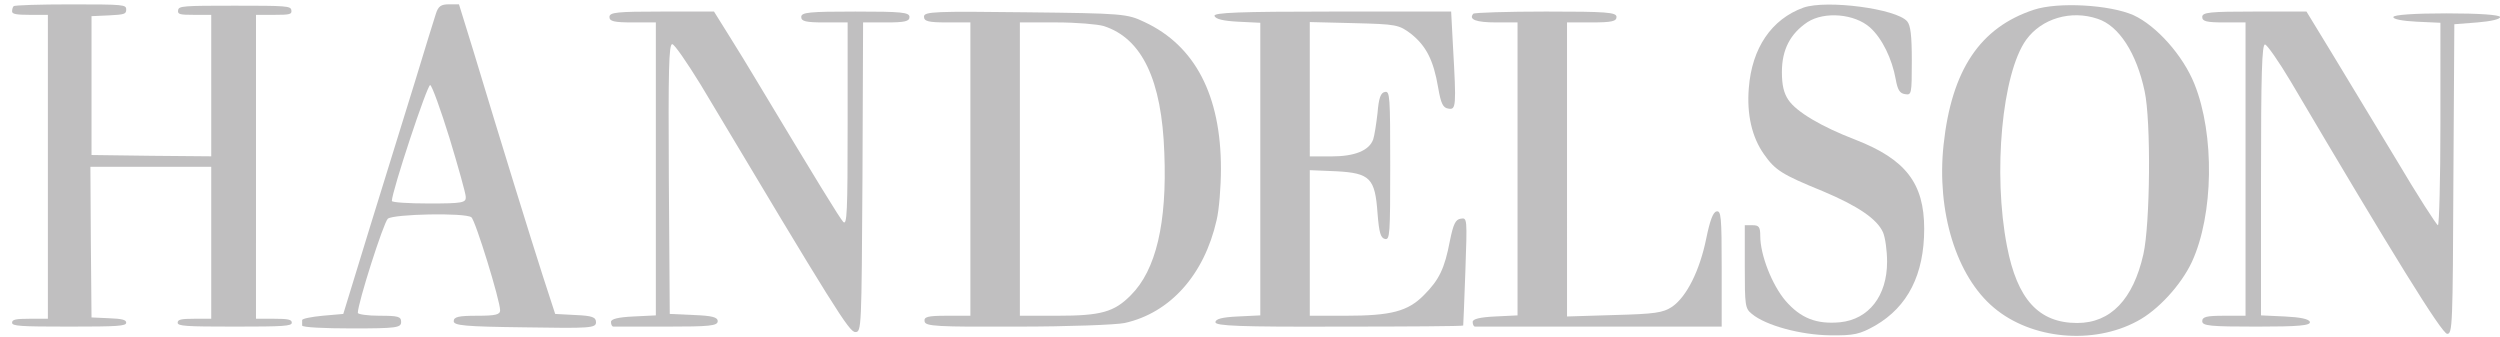
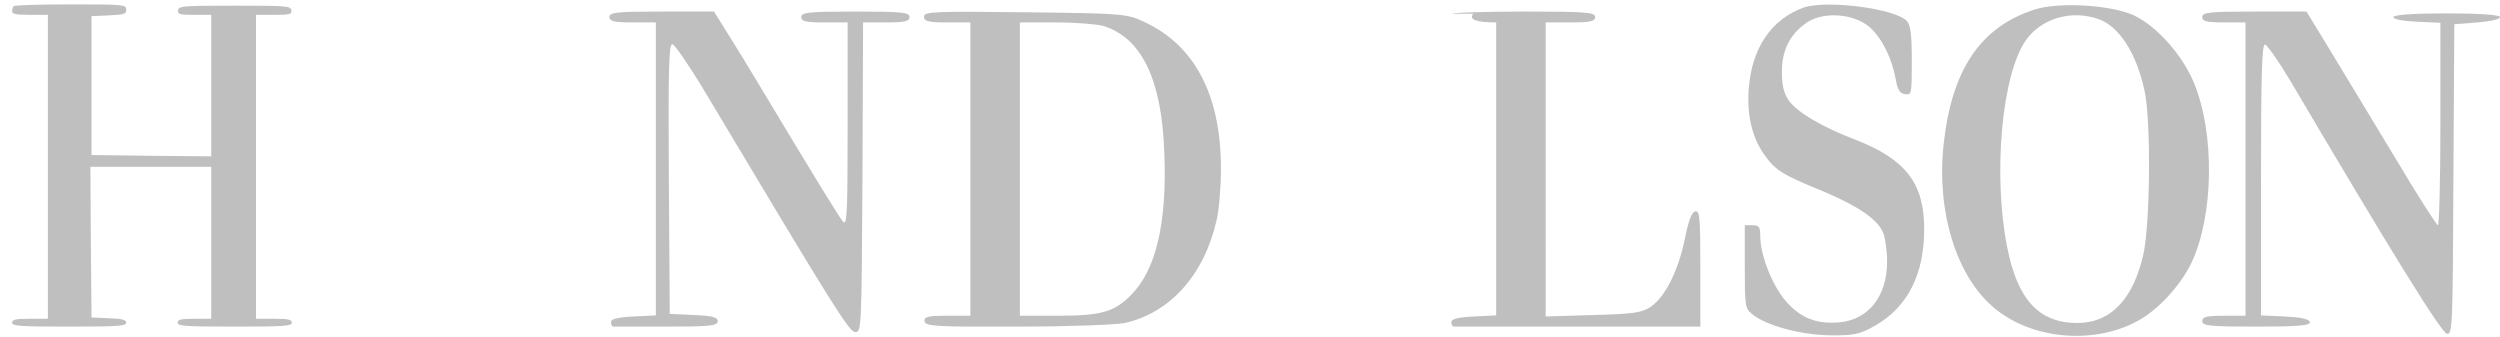
<svg xmlns="http://www.w3.org/2000/svg" xmlns:ns1="http://sodipodi.sourceforge.net/DTD/sodipodi-0.dtd" xmlns:ns2="http://www.inkscape.org/namespaces/inkscape" version="1.0" width="995pt" height="134pt" viewBox="0 0 995 134" preserveAspectRatio="xMidYMid" id="svg117" ns1:docname="Handelson Logo Light Cropped.svg" ns2:version="1.3.2 (091e20e, 2023-11-25, custom)">
  <defs id="defs117" />
  <path d="M 5.431,2.471 C 5.075,2.784 4.808,3.722 4.808,4.557 c 0,1.043 1.781,1.355 7.125,1.355 H 19.058 V 66.387 126.862 h -7.125 c -5.7,0 -7.125,0.313 -7.125,1.564 0,1.355 3.117,1.564 22.711,1.564 19.327,0 22.711,-0.209 22.711,-1.564 0,-1.147 -1.603,-1.564 -6.858,-1.773 L 36.425,126.341 36.158,96.312 35.98,66.387 h 24.047 24.047 v 30.238 30.238 h -6.68 c -5.344,0 -6.68,0.313 -6.68,1.564 0,1.355 3.117,1.564 22.711,1.564 19.594,0 22.711,-0.209 22.711,-1.564 0,-1.251 -1.425,-1.564 -7.125,-1.564 h -7.125 V 66.387 5.912 h 7.214 c 6.323,0 7.125,-0.209 6.858,-1.877 -0.267,-1.668 -2.048,-1.773 -22.533,-1.773 -20.484,0 -22.266,0.104 -22.533,1.773 -0.267,1.668 0.534,1.877 6.413,1.877 h 6.769 V 34.064 62.216 L 60.294,62.008 36.425,61.695 V 34.064 6.433 l 6.947,-0.313 c 6.145,-0.313 6.858,-0.521 6.858,-2.294 0,-1.981 -0.712,-2.085 -22.088,-2.085 -12.202,0 -22.444,0.313 -22.711,0.73 z" id="path11" style="fill:#c0bfc0;fill-opacity:1;stroke:none;stroke-width:0.096" />
-   <path d="m 173.438,5.608 c -0.739,2.306 -4.432,14.124 -8.125,26.375 -3.816,12.251 -11.819,38.194 -17.851,57.651 l -10.834,35.311 -8.248,0.721 c -4.432,0.432 -8.125,1.153 -8.125,1.73 0,0.721 0,1.585 0,2.162 0,0.721 8.864,1.153 19.698,1.153 17.974,0 19.698,-0.288 19.698,-2.594 0,-2.162 -1.231,-2.45 -8.618,-2.45 -4.678,0 -8.618,-0.577 -8.618,-1.153 0,-3.891 10.218,-35.888 11.942,-37.473 2.339,-1.874 30.654,-2.45 33.24,-0.577 1.6,1.153 11.449,33.149 11.449,37.041 0,1.73 -1.847,2.162 -9.233,2.162 -7.264,0 -9.233,0.432 -9.233,2.162 0,1.73 4.432,2.162 28.315,2.45 25.976,0.432 28.315,0.288 28.315,-2.018 0,-2.018 -1.477,-2.594 -8.125,-2.883 l -8.125,-0.432 -4.924,-15.133 C 211.356,95.255 199.906,58.359 188.334,20.021 L 182.671,1.717 h -3.94 c -3.201,0 -4.309,0.721 -5.294,3.891 z m 5.54,49.58 c 3.447,11.386 6.402,21.907 6.402,23.204 0.123,2.306 -1.354,2.594 -14.65,2.594 -8.125,0 -14.773,-0.432 -14.773,-1.009 0,-3.747 14.158,-46.553 15.266,-46.121 0.739,0.288 4.186,9.801 7.756,21.331 z" id="path43" style="fill:#c0bfc0;fill-opacity:1;stroke:none;stroke-width:0.133" />
  <path d="m 717.819,3.014 c -12.803,4.612 -20.559,16.142 -21.791,31.996 -0.862,10.521 1.231,19.601 6.032,26.375 4.432,6.342 7.14,8.071 23.391,14.701 14.035,5.909 21.667,11.098 24.007,16.431 0.862,2.018 1.6,7.206 1.6,11.674 0,13.548 -7.264,22.916 -18.713,24.069 -9.356,0.865 -15.635,-1.585 -21.667,-8.504 -5.417,-6.342 -10.095,-18.304 -10.095,-25.799 0,-3.603 -0.492,-4.324 -3.078,-4.324 h -3.078 v 16.431 c 0,15.566 0.123,16.719 2.832,18.881 5.54,4.612 19.451,8.359 31.024,8.504 9.726,0.144 11.942,-0.432 18.097,-3.891 12.927,-7.495 19.451,-20.322 19.451,-38.482 0,-18.16 -7.387,-27.672 -27.331,-35.455 -13.542,-5.189 -23.514,-11.098 -26.715,-15.854 -1.847,-2.738 -2.585,-5.909 -2.585,-11.098 0,-8.936 3.324,-15.277 10.218,-19.89 6.771,-4.324 18.713,-3.315 24.868,2.162 4.801,4.324 8.741,12.395 10.218,20.61 0.739,4.18 1.6,5.621 3.693,5.909 2.585,0.432 2.708,0.144 2.708,-13.26 0,-10.089 -0.492,-14.124 -1.847,-15.71 -4.309,-5.044 -32.009,-8.648 -41.242,-5.477 z" id="path44" style="fill:#c0bfc0;fill-opacity:1;stroke:none;stroke-width:0.133" />
  <path d="m 809.488,3.879 c -21.421,7.062 -32.747,23.925 -35.948,53.759 -2.832,26.519 5.048,52.318 20.067,64.857 14.896,12.539 39.395,14.845 57,5.333 8.248,-4.324 17.482,-14.413 21.791,-23.637 8.618,-18.737 9.11,-50.589 0.985,-70.766 C 868.827,22.039 858.239,10.22 849.129,6.041 839.65,1.861 819.09,0.708 809.488,3.879 Z m 25.361,3.603 c 8.495,2.738 15.512,13.692 18.713,28.825 2.585,11.818 2.216,52.751 -0.492,64.857 -4.063,18.016 -13.05,27.384 -26.346,27.384 -15.266,0 -23.883,-9.368 -27.946,-30.555 -5.663,-29.114 -1.97,-68.749 7.633,-82.152 6.156,-8.504 17.851,-11.963 28.439,-8.359 z" id="path45" style="fill:#c0bfc0;fill-opacity:1;stroke:none;stroke-width:0.133" />
  <path d="m 242.558,6.761 c 0,1.73 1.847,2.162 9.233,2.162 h 9.233 v 58.372 58.227 l -8.864,0.432 c -6.156,0.288 -8.987,1.009 -8.987,2.162 0,1.009 0.369,1.874 0.985,1.874 0.492,0 9.972,0 21.175,0 16.989,0 20.313,-0.288 20.313,-2.162 0,-1.585 -2.216,-2.162 -9.479,-2.45 l -9.603,-0.432 -0.369,-53.759 c -0.246,-43.382 0,-53.615 1.354,-53.615 0.862,0 5.909,7.35 11.326,16.142 53.676,89.791 59.093,98.439 61.555,98.439 2.462,0 2.462,-1.441 2.832,-61.686 l 0.246,-61.542 h 9.233 c 7.387,0 9.233,-0.432 9.233,-2.162 0,-1.874 -3.201,-2.162 -21.544,-2.162 -18.343,0 -21.544,0.288 -21.544,2.162 0,1.73 1.847,2.162 9.233,2.162 h 9.233 v 40.5 c 0,35.167 -0.246,40.356 -1.724,38.914 -1.477,-1.585 -9.972,-15.422 -35.702,-58.227 -1.97,-3.315 -6.279,-10.377 -9.726,-15.854 l -6.032,-9.657 h -20.806 c -17.728,0 -20.806,0.288 -20.806,2.162 z" id="path47" style="fill:#c0bfc0;fill-opacity:1;stroke:none;stroke-width:0.133" />
  <path d="m 367.748,6.617 c 0,1.874 1.724,2.306 9.233,2.306 h 9.233 v 58.372 58.372 h -9.356 c -7.756,0 -9.233,0.432 -8.864,2.306 0.369,1.874 4.678,2.162 37.056,2.018 20.067,0 39.272,-0.721 42.596,-1.441 18.097,-4.036 31.639,-19.169 36.564,-40.932 0.985,-4.036 1.724,-13.26 1.724,-20.466 0,-29.258 -10.341,-49.003 -30.408,-58.372 C 448.632,5.464 446.908,5.32 408.128,4.888 372.18,4.455 367.748,4.599 367.748,6.617 Z m 71.527,3.747 c 15.266,4.9 23.145,21.475 24.13,50.589 1.108,27.817 -3.324,46.553 -13.296,56.498 -6.648,6.774 -11.942,8.215 -29.3,8.215 H 405.912 V 67.295 8.923 h 14.527 c 7.879,0 16.374,0.721 18.836,1.441 z" id="path48" style="fill:#c0bfc0;fill-opacity:1;stroke:none;stroke-width:0.133" />
-   <path d="m 483.378,6.329 c 0.369,1.297 3.693,2.018 9.356,2.306 l 8.864,0.432 V 67.295 125.522 l -8.864,0.432 c -6.402,0.288 -8.987,1.009 -8.987,2.306 0,1.441 9.726,1.874 49.121,1.73 27.084,0 49.367,-0.144 49.49,-0.432 0,-0.144 0.492,-9.945 0.862,-21.619 0.739,-21.187 0.739,-21.331 -1.847,-20.898 -2.093,0.288 -2.955,2.162 -4.309,8.792 -2.093,11.098 -4.309,15.566 -10.341,21.619 -6.402,6.486 -13.05,8.215 -31.27,8.215 H 521.296 V 96.697 67.727 l 10.464,0.432 c 13.542,0.721 15.512,2.738 16.497,16.719 0.616,7.783 1.231,9.801 2.955,10.233 1.97,0.432 2.093,-1.73 2.093,-29.258 0,-27.528 -0.123,-29.69 -2.093,-29.258 -1.724,0.288 -2.462,2.45 -2.955,8.359 -0.492,4.324 -1.231,9.08 -1.724,10.521 -1.6,4.468 -7.387,6.774 -16.62,6.774 h -8.618 V 35.443 8.779 l 17.605,0.432 c 16.866,0.432 17.851,0.577 22.775,4.324 5.909,4.756 8.864,10.377 10.711,21.331 1.108,6.486 1.97,8.071 4.063,8.359 3.078,0.577 3.201,-0.865 1.847,-24.646 L 577.557,4.599 h -47.274 c -37.302,0 -47.274,0.432 -46.905,1.73 z" id="path49" style="fill:#c0bfc0;fill-opacity:1;stroke:none;stroke-width:0.133" />
-   <path d="m 586.373,5.464 c -1.97,2.306 1.108,3.459 9.11,3.459 h 8.495 v 58.372 58.227 l -8.864,0.432 c -6.156,0.288 -8.987,1.009 -8.987,2.162 0,1.009 0.369,1.874 0.985,1.874 0.492,0 22.775,0 49.49,0 h 48.629 v -23.204 c 0,-20.754 -0.246,-23.06 -2.093,-22.628 -1.354,0.288 -2.585,3.603 -4.063,10.81 -2.585,12.683 -7.756,23.06 -13.542,27.096 -3.693,2.45 -6.894,2.883 -23.022,3.315 l -18.836,0.577 V 67.439 8.923 h 9.849 c 7.879,0 9.849,-0.432 9.849,-2.162 0,-1.874 -3.94,-2.162 -28.069,-2.162 -15.512,0 -28.562,0.432 -28.931,0.865 z" id="path50" style="fill:#c0bfc0;fill-opacity:1;stroke:none;stroke-width:0.133" />
+   <path d="m 586.373,5.464 c -1.97,2.306 1.108,3.459 9.11,3.459 v 58.372 58.227 l -8.864,0.432 c -6.156,0.288 -8.987,1.009 -8.987,2.162 0,1.009 0.369,1.874 0.985,1.874 0.492,0 22.775,0 49.49,0 h 48.629 v -23.204 c 0,-20.754 -0.246,-23.06 -2.093,-22.628 -1.354,0.288 -2.585,3.603 -4.063,10.81 -2.585,12.683 -7.756,23.06 -13.542,27.096 -3.693,2.45 -6.894,2.883 -23.022,3.315 l -18.836,0.577 V 67.439 8.923 h 9.849 c 7.879,0 9.849,-0.432 9.849,-2.162 0,-1.874 -3.94,-2.162 -28.069,-2.162 -15.512,0 -28.562,0.432 -28.931,0.865 z" id="path50" style="fill:#c0bfc0;fill-opacity:1;stroke:none;stroke-width:0.133" />
  <path d="m 876.489,6.761 c 0,1.73 1.724,2.162 8.618,2.162 h 8.618 v 58.372 58.372 h -8.618 c -6.894,0 -8.618,0.432 -8.618,2.162 0,1.874 3.201,2.162 21.667,2.162 16.743,0 21.544,-0.432 21.175,-1.874 -0.369,-1.153 -3.816,-1.874 -9.972,-2.162 L 899.88,125.522 V 71.619 c 0,-42.373 0.369,-54.048 1.6,-53.904 0.739,0 5.417,6.63 10.218,14.701 40.749,69.037 60.201,100.457 62.294,100.457 2.093,0 2.216,-3.171 2.462,-61.686 L 976.824,9.644 986.057,8.923 c 5.294,-0.432 9.11,-1.297 8.987,-2.162 -0.246,-0.865 -8.372,-1.441 -21.298,-1.441 -12.927,0 -21.052,0.577 -21.175,1.441 -0.246,0.865 3.57,1.585 9.233,1.874 l 9.479,0.432 V 49.279 c 0,22.196 -0.492,40.356 -0.985,40.356 -0.492,0 -8.125,-11.818 -16.743,-26.375 C 944.815,48.847 933.243,29.678 927.826,20.742 L 917.977,4.599 h -20.683 c -17.728,0 -20.806,0.288 -20.806,2.162 z" id="path51" style="fill:#c0bfc0;fill-opacity:1;stroke:none;stroke-width:0.133" />
</svg>